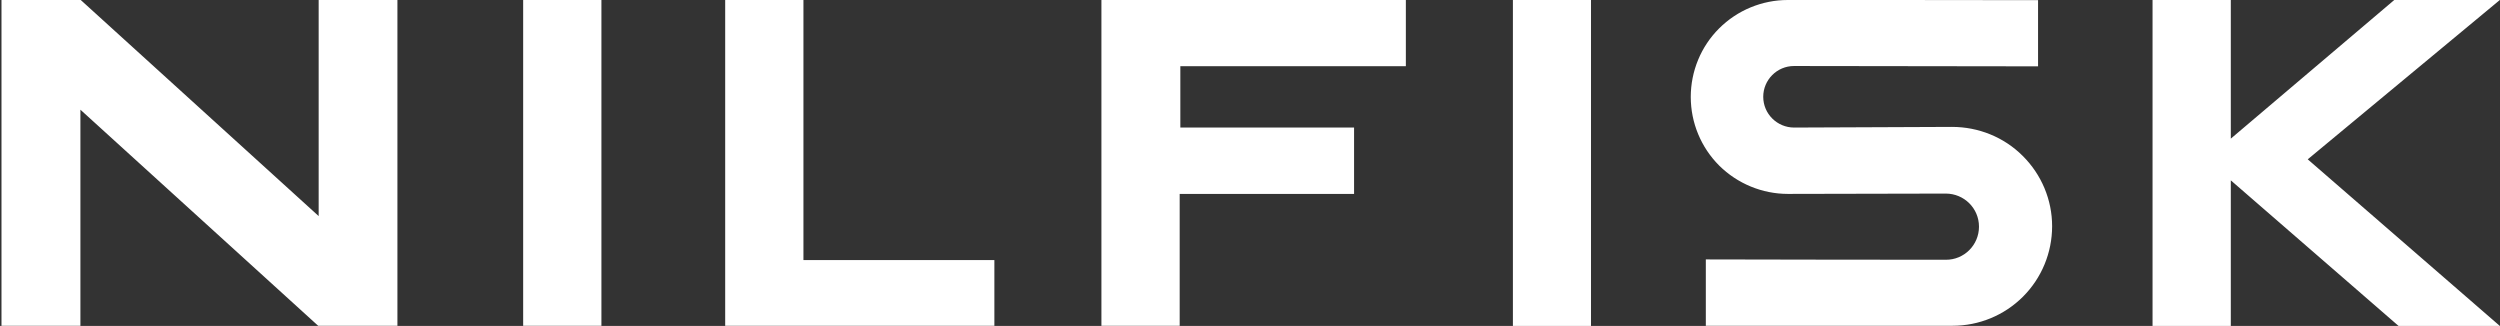
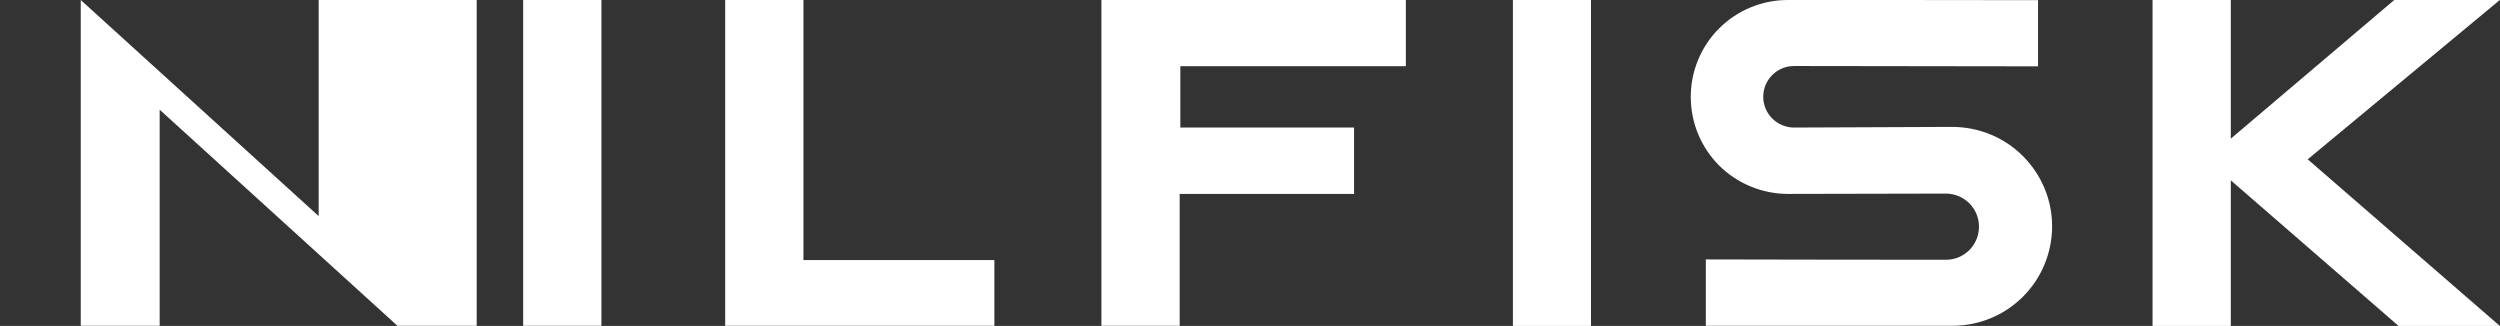
<svg xmlns="http://www.w3.org/2000/svg" version="1.2" viewBox="0 0 1511 197" width="1511" height="197">
  <rect x="0" y="0" width="1511" height="197" fill="#333333" stroke="none" />
  <title>brand_cvi_2022-svg</title>
  <style>
		.s0 { fill: #ffffff } 
	</style>
-   <path id="Layer" class="s0" d="m1080.5 0c-15.5 0-30.5 6.2-41.5 17.2-11 11-17.1 25.9-17.1 41.4 0 15.6 6.2 30.5 17.2 41.5 11 10.9 26 17.1 41.5 17.1q47.7-0.1 95.4-0.2c11.1 0 20.1 8.9 20.1 20 0 11.1-9 20.1-20.1 20-48.3 0-96.7-0.1-145-0.2v40.1h149.1c16 0 31.3-6.3 42.6-17.6 11.3-11.3 17.6-26.6 17.6-42.6 0-15.9-6.4-31.2-17.8-42.5-11.3-11.3-26.7-17.5-42.7-17.5q-47.7 0.2-95.4 0.4c-10.3 0-18.7-8.3-18.7-18.6 0-10.2 8.3-18.6 18.6-18.6q73.8 0.1 147.5 0.2 0-20 0-40c-50.4-0.1-100.8-0.1-151.3-0.1zm-887.9 0v130.6l-143.8-130.6h-47.9v196.9h47.7v-130.6l143.7 130.6h47.9v-196.9zm293 0h-47.3v196.9h162.7v-39.7h-115.4zm961.5 0l-98.8 83.8v-83.8h-47.3v197h47.3v-88l101.4 88h61.2l-116.1-100.7 116.1-96.3zm-532.7 0h47.2v197h-47.2zm-96 117.2v-40.1h-105v-37.1h136.3v-40h-184v196.9h47.3v-79.7zm-502.2-117.2h47.3v196.9h-47.3z" />
+   <path id="Layer" class="s0" d="m1080.5 0c-15.5 0-30.5 6.2-41.5 17.2-11 11-17.1 25.9-17.1 41.4 0 15.6 6.2 30.5 17.2 41.5 11 10.9 26 17.1 41.5 17.1q47.7-0.1 95.4-0.2c11.1 0 20.1 8.9 20.1 20 0 11.1-9 20.1-20.1 20-48.3 0-96.7-0.1-145-0.2v40.1h149.1c16 0 31.3-6.3 42.6-17.6 11.3-11.3 17.6-26.6 17.6-42.6 0-15.9-6.4-31.2-17.8-42.5-11.3-11.3-26.7-17.5-42.7-17.5q-47.7 0.2-95.4 0.4c-10.3 0-18.7-8.3-18.7-18.6 0-10.2 8.3-18.6 18.6-18.6q73.8 0.1 147.5 0.2 0-20 0-40c-50.4-0.1-100.8-0.1-151.3-0.1zm-887.9 0v130.6l-143.8-130.6v196.9h47.7v-130.6l143.7 130.6h47.9v-196.9zm293 0h-47.3v196.9h162.7v-39.7h-115.4zm961.5 0l-98.8 83.8v-83.8h-47.3v197h47.3v-88l101.4 88h61.2l-116.1-100.7 116.1-96.3zm-532.7 0h47.2v197h-47.2zm-96 117.2v-40.1h-105v-37.1h136.3v-40h-184v196.9h47.3v-79.7zm-502.2-117.2h47.3v196.9h-47.3z" />
</svg>